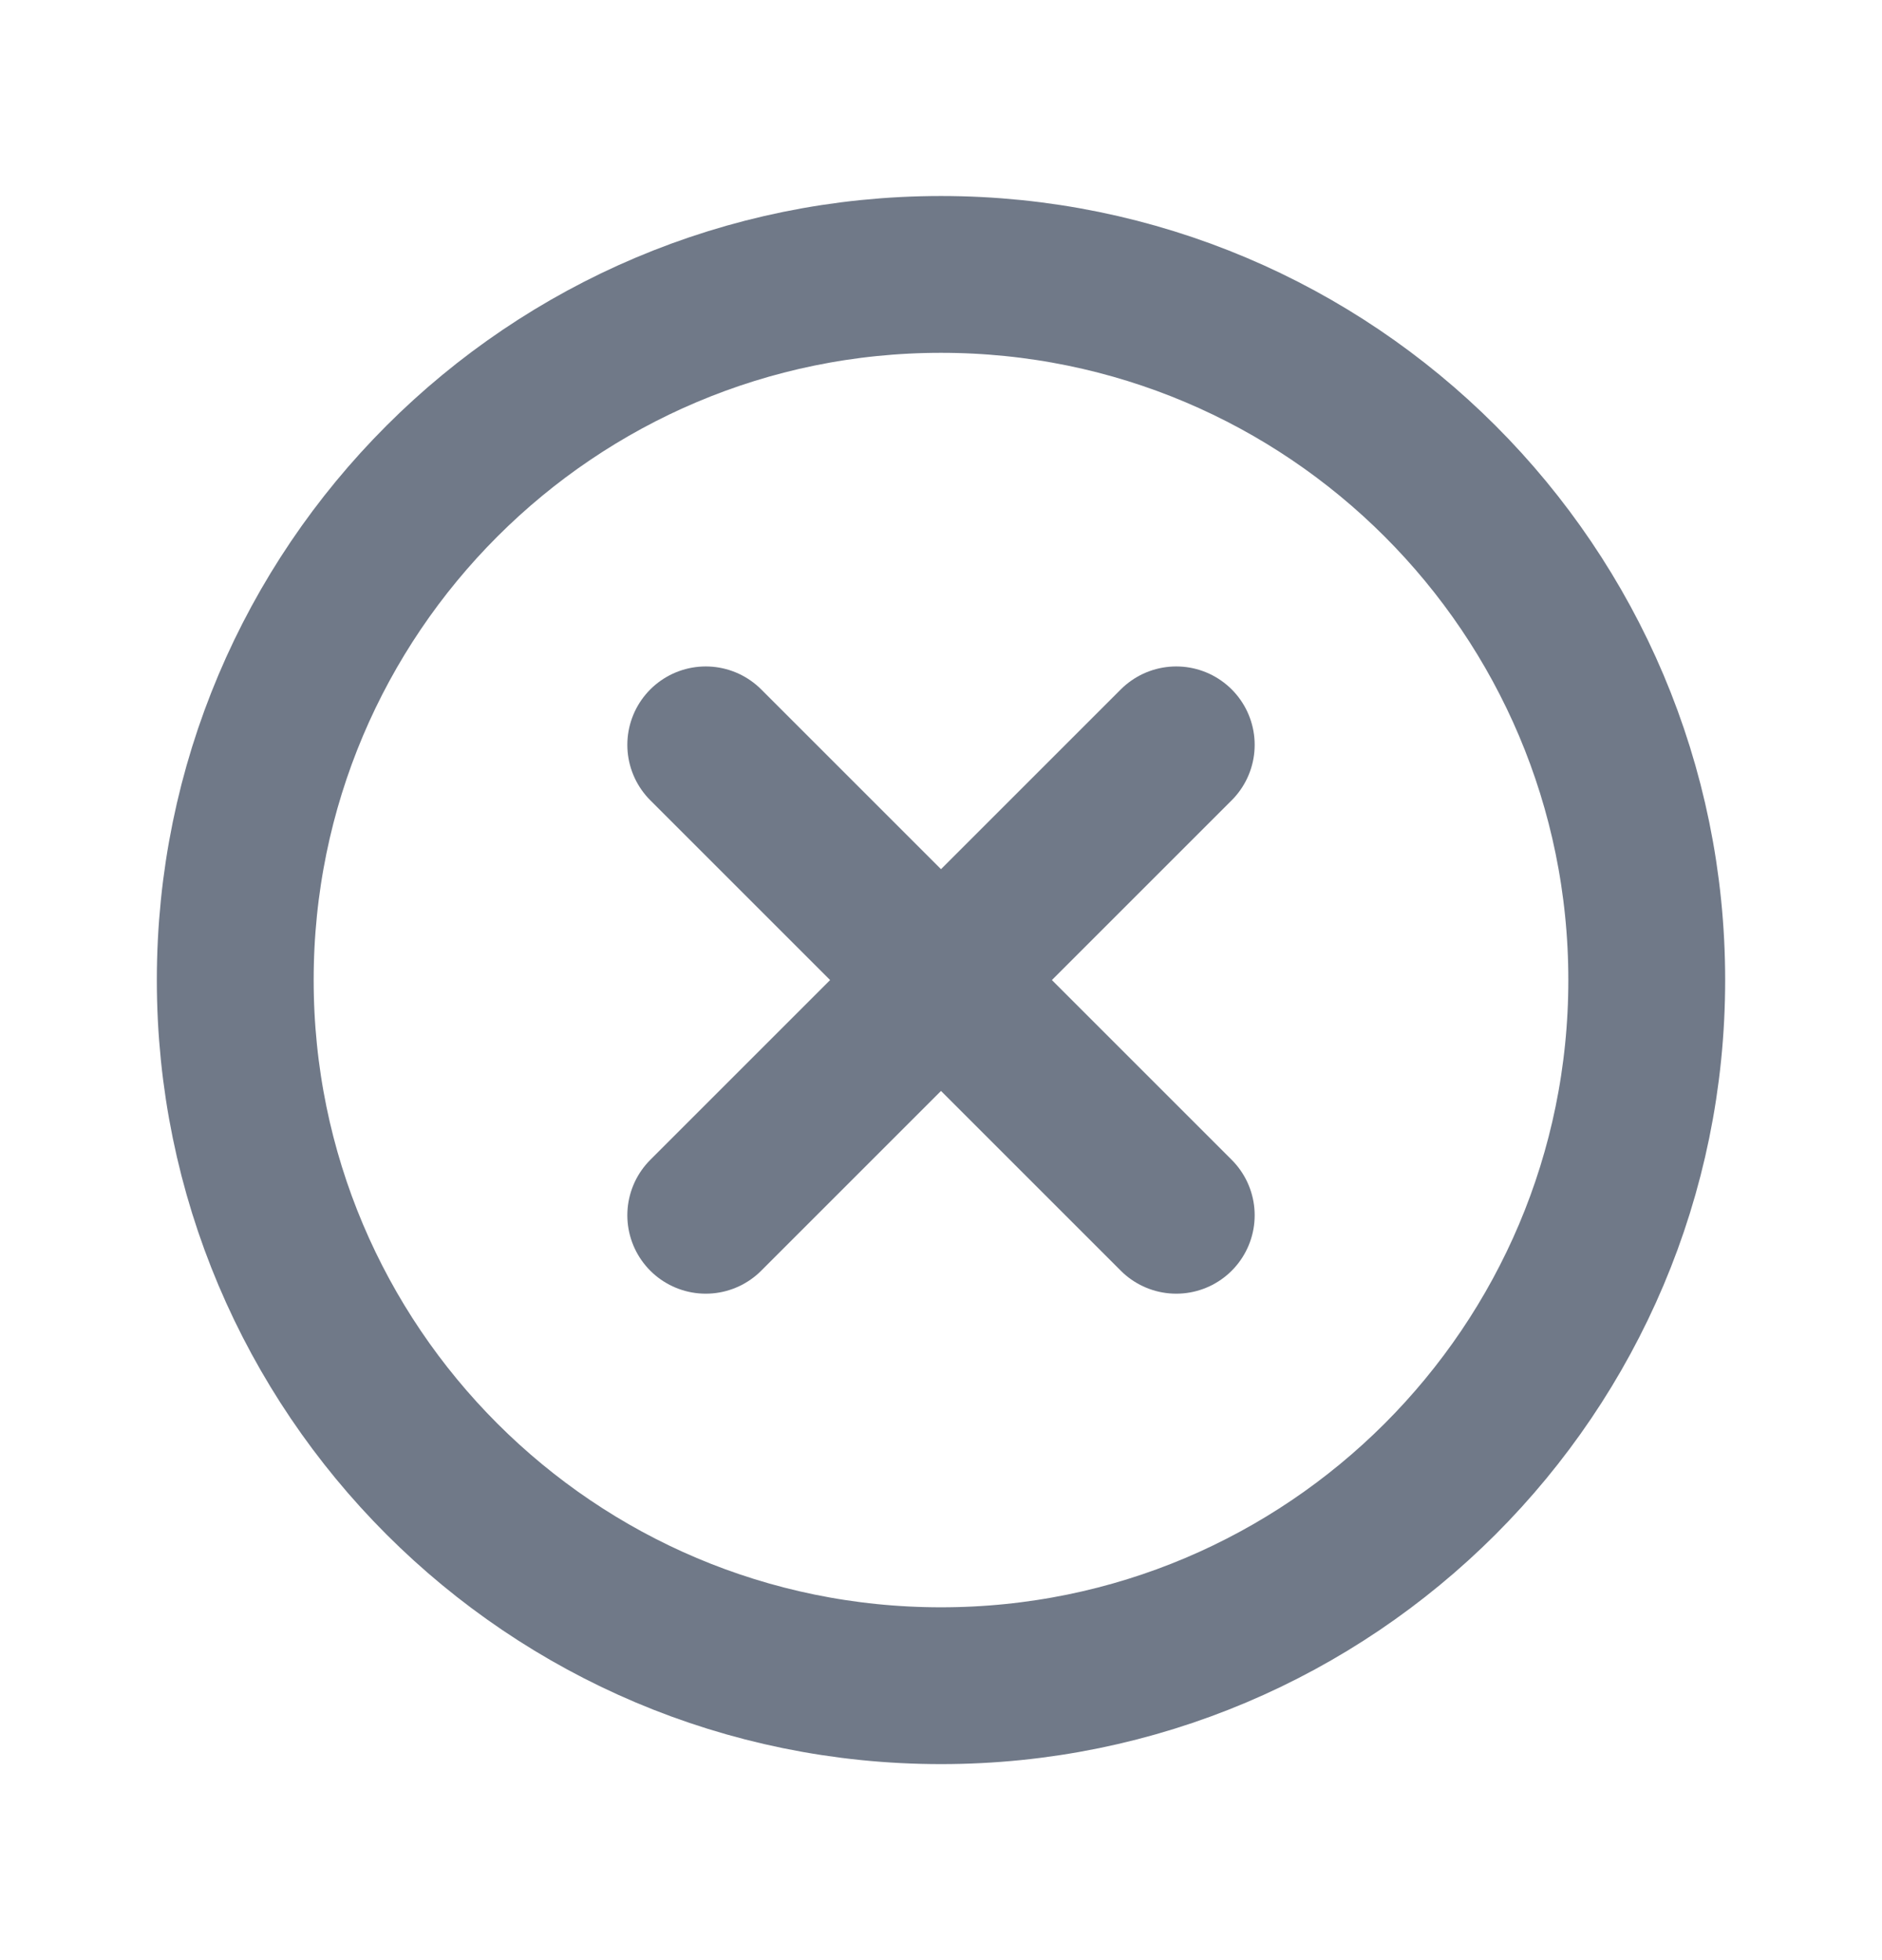
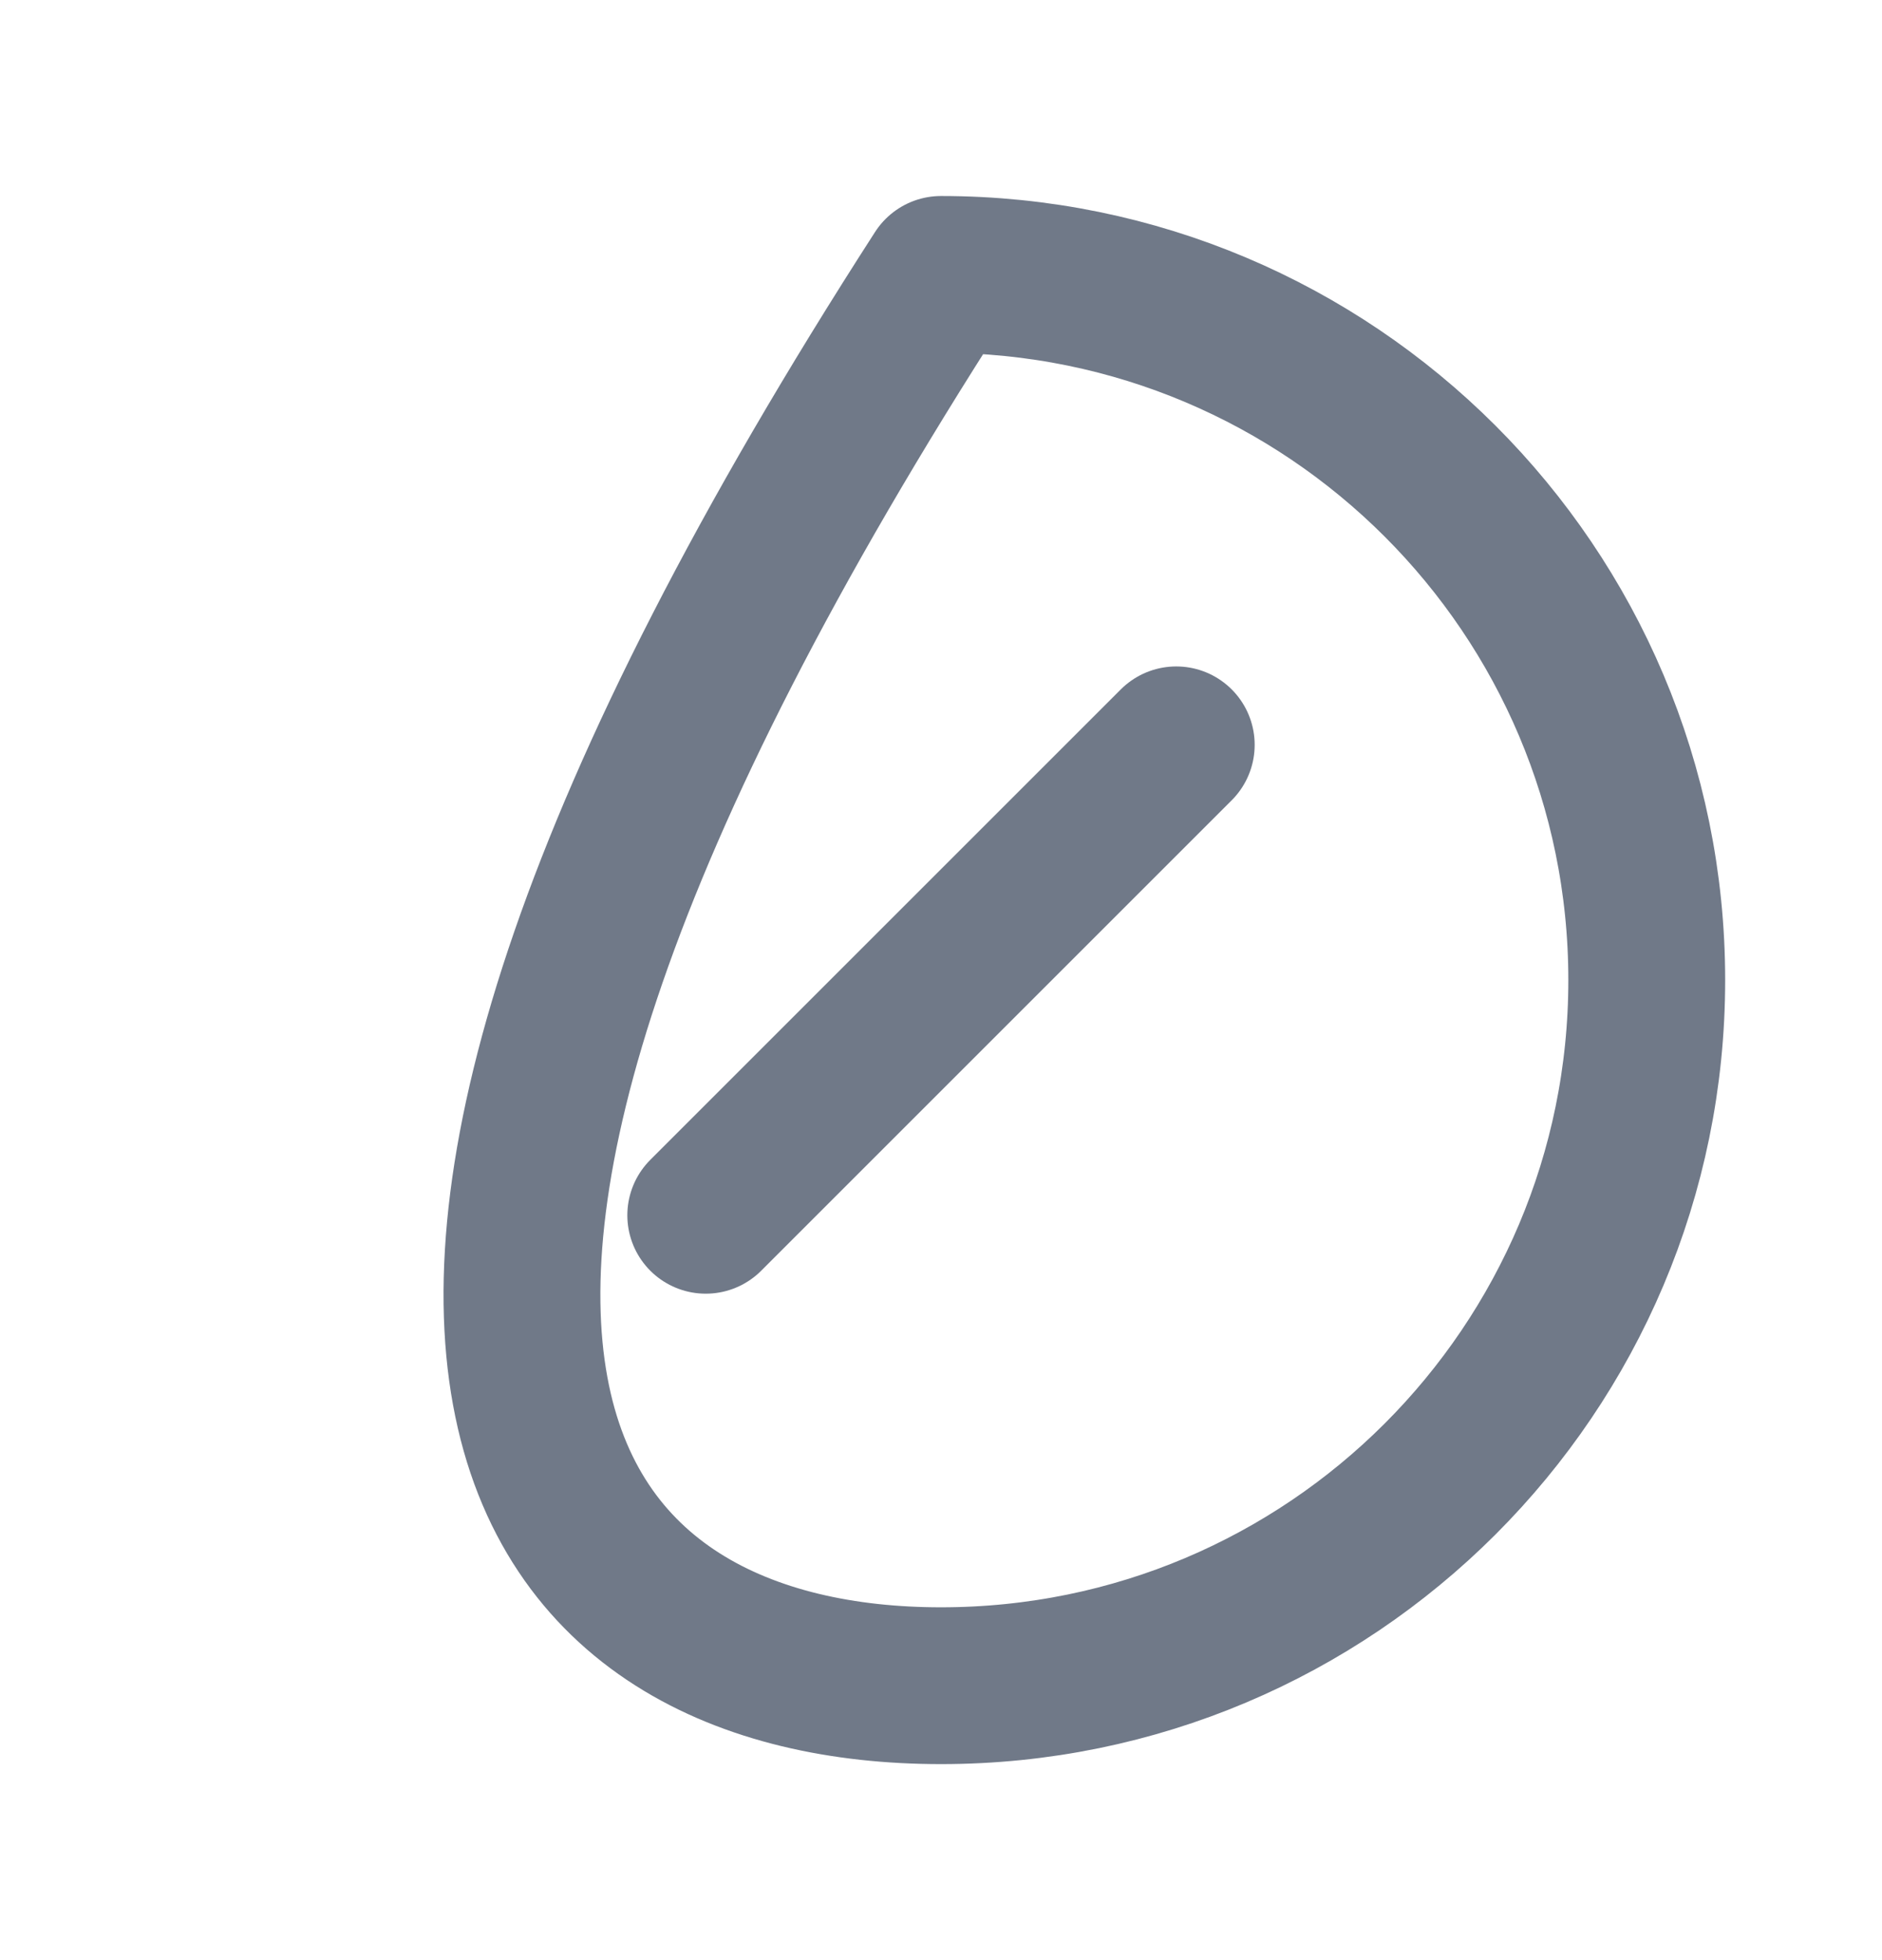
<svg xmlns="http://www.w3.org/2000/svg" width="24" height="25" viewBox="0 0 24 25" fill="none">
  <g id="XCircle" clip-path="url(#clip0_1_3557)">
    <path id="Vector" d="M15 9.5L9 15.5" stroke="#707988" stroke-width="2" stroke-linecap="round" stroke-linejoin="round" />
-     <path id="Vector_2" d="M9 9.5L15 15.5" stroke="#707988" stroke-width="2" stroke-linecap="round" stroke-linejoin="round" />
-     <path id="Vector_3" d="M12 21.5C16.971 21.5 21 17.471 21 12.5C21 7.529 16.971 3.5 12 3.5C7.029 3.5 3 7.529 3 12.5C3 17.471 7.029 21.5 12 21.5Z" stroke="#707988" stroke-width="2" stroke-linecap="round" stroke-linejoin="round" />
+     <path id="Vector_3" d="M12 21.5C16.971 21.5 21 17.471 21 12.5C21 7.529 16.971 3.5 12 3.5C3 17.471 7.029 21.5 12 21.5Z" stroke="#707988" stroke-width="2" stroke-linecap="round" stroke-linejoin="round" />
  </g>
  <defs>
    <clipPath id="clip0_1_3557">
      <rect width="24" height="24" fill="white" transform="translate(0 0.5)" />
    </clipPath>
  </defs>
</svg>